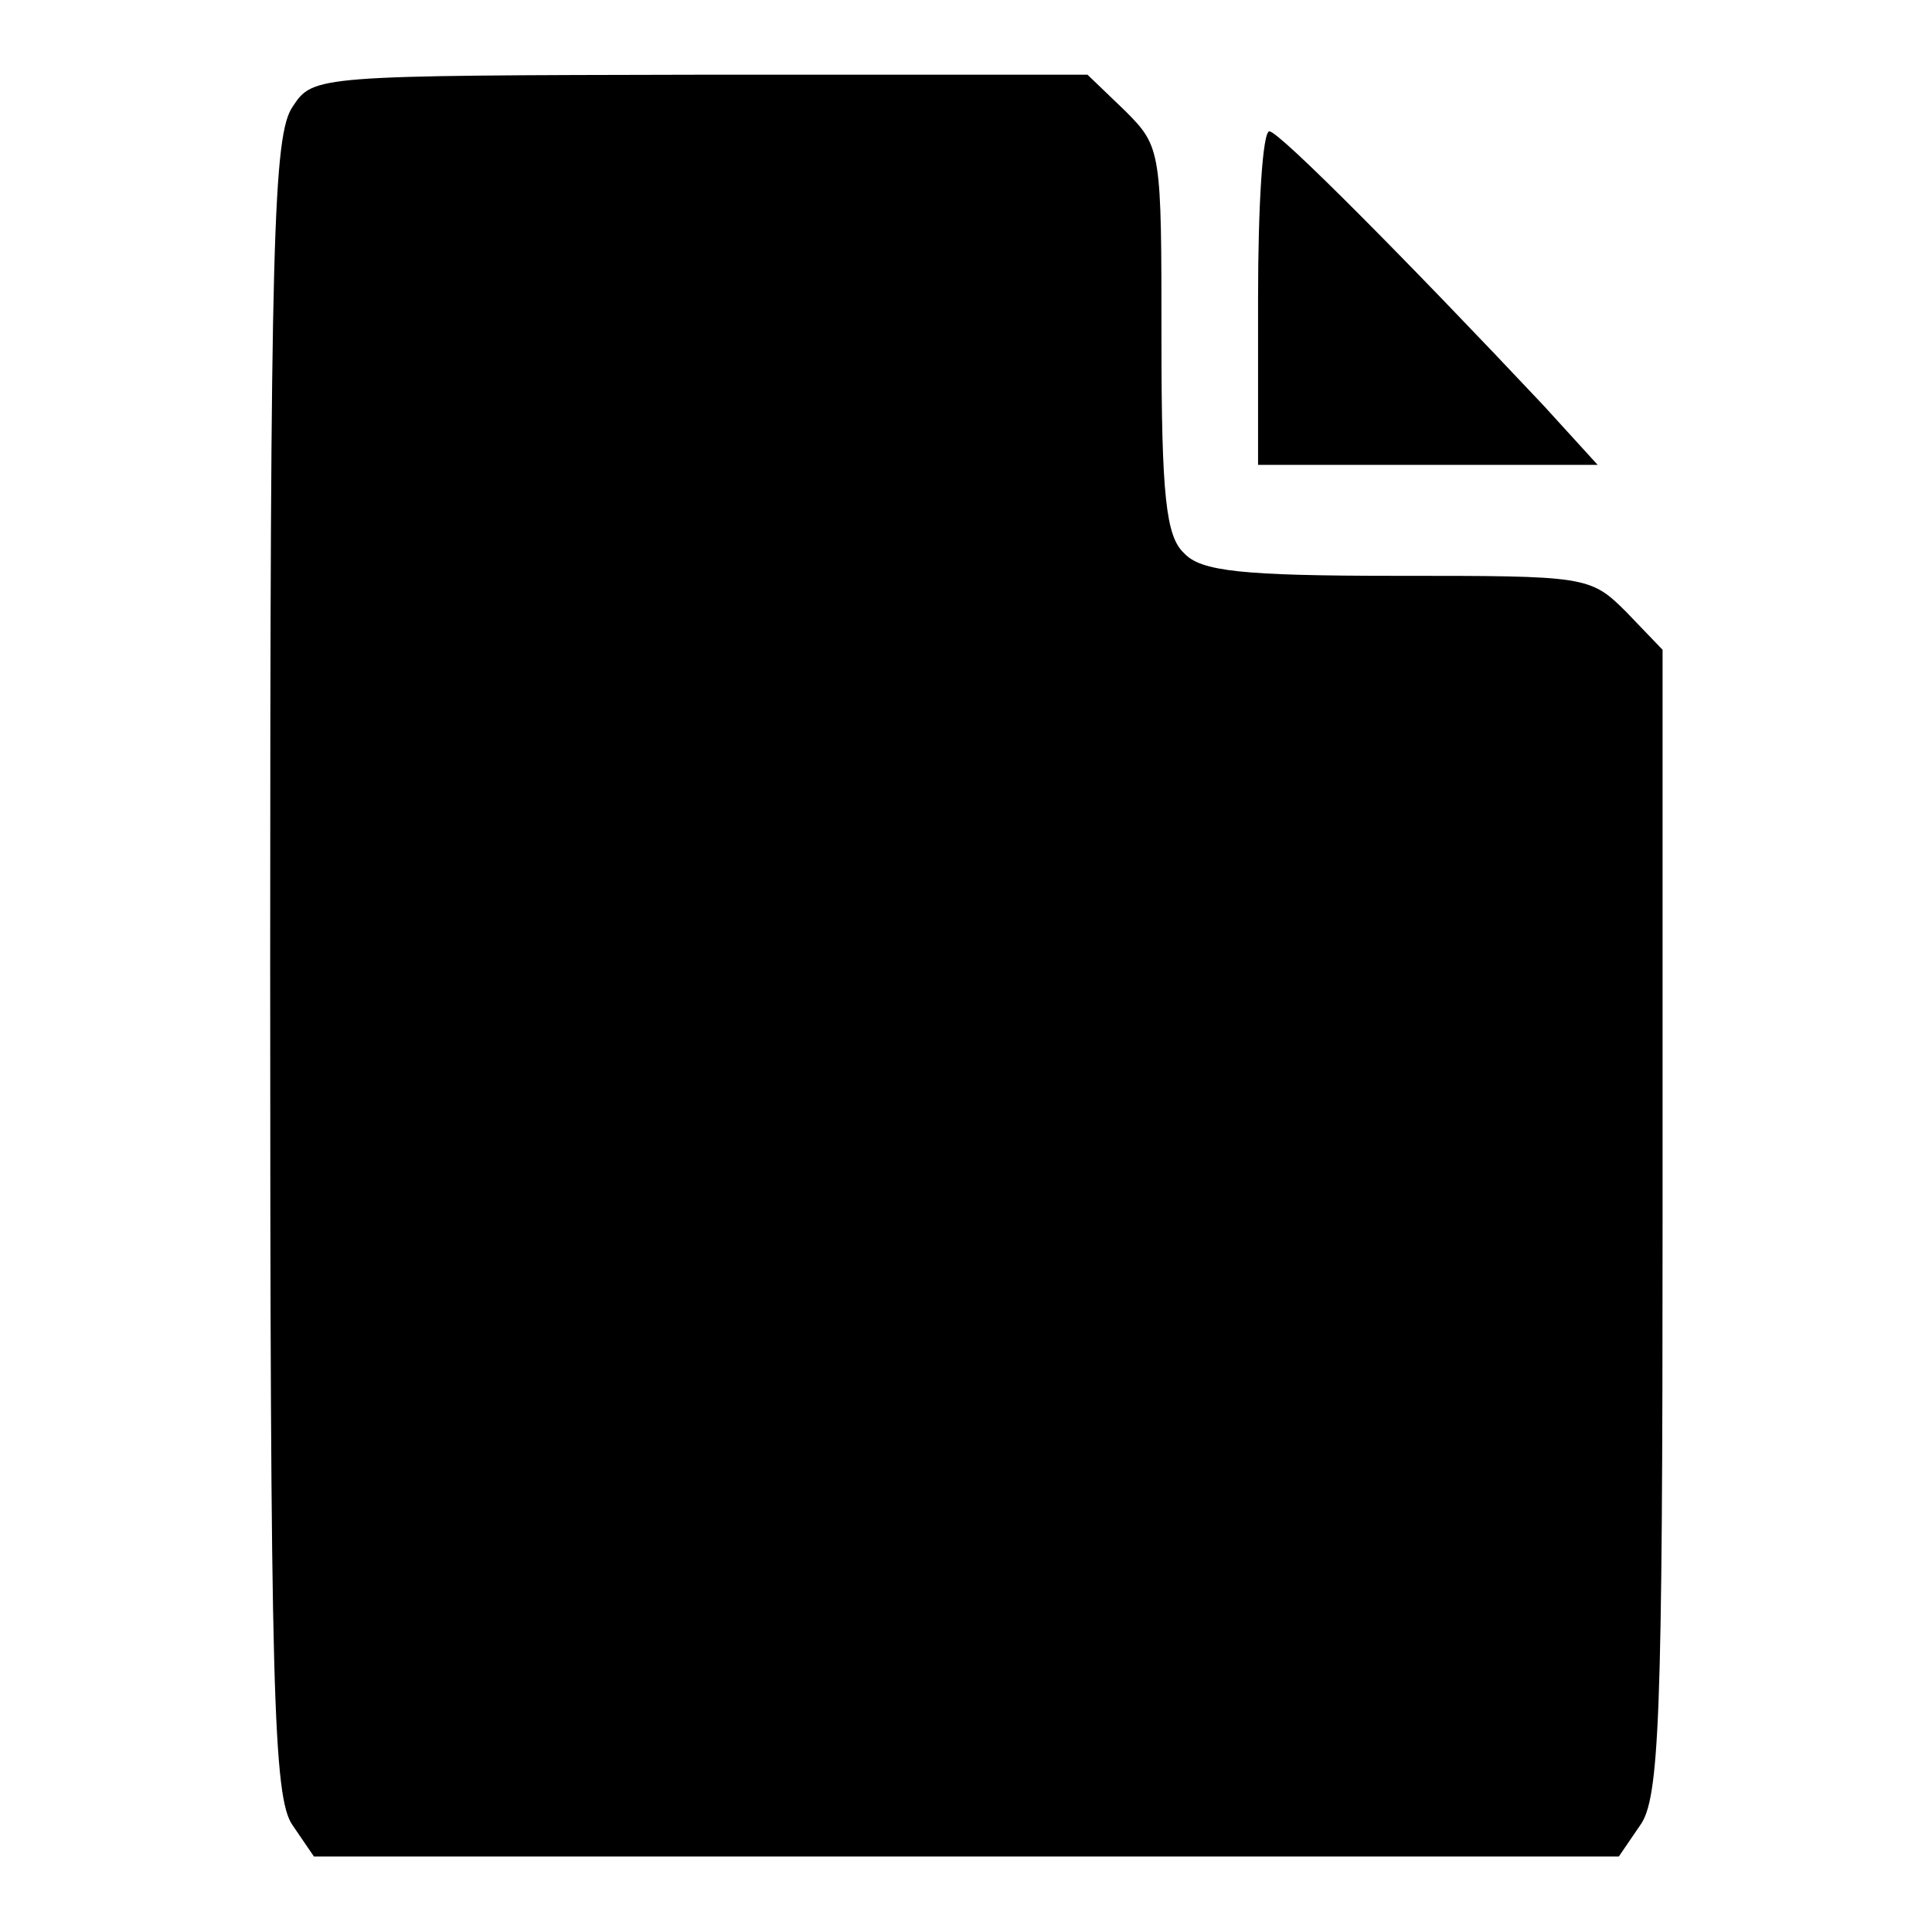
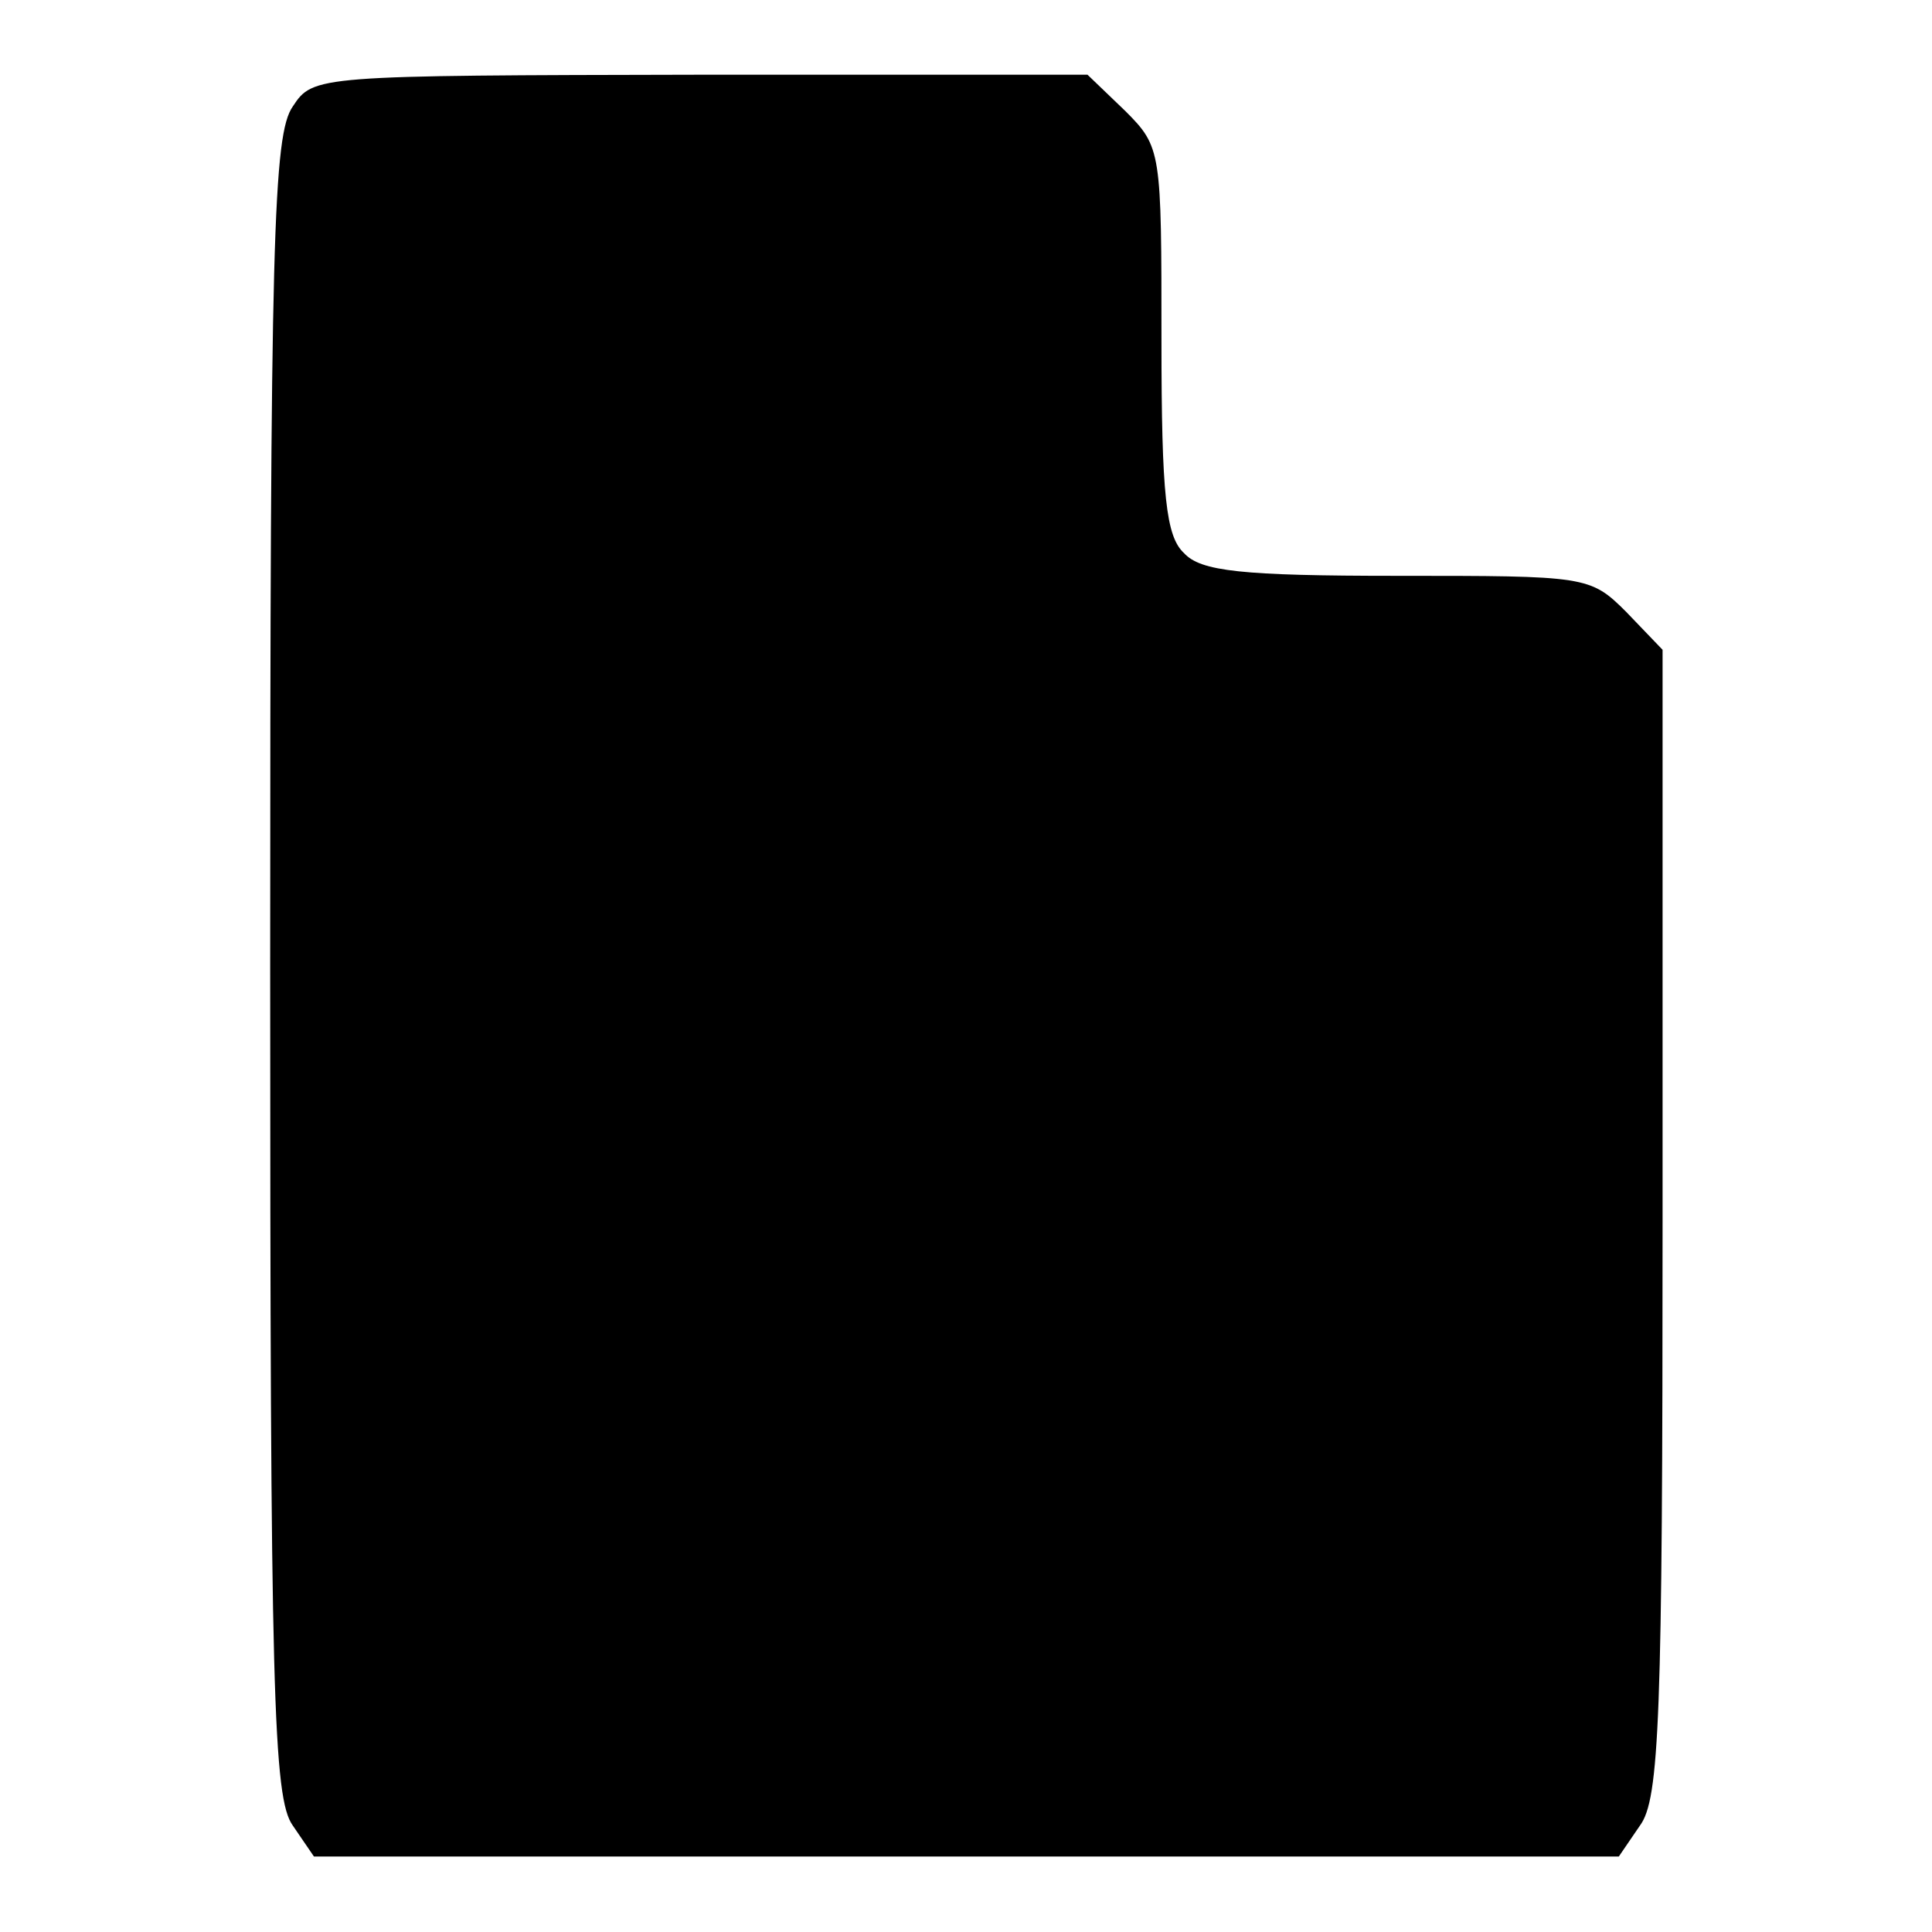
<svg xmlns="http://www.w3.org/2000/svg" version="1.1" x="0px" y="0px" viewBox="0 0 256 256" enable-background="new 0 0 256 256" xml:space="preserve">
  <g>
    <g>
      <g>
        <path fill="#000000" d="M38.8,14.1c-2.6,3.7-3,17.5-3,113.9s0.4,110.3,3,113.9l2.8,4.1H128h86.5l2.8-4.1c2.6-3.5,3-14.4,3-80V86.1l-4.8-5c-4.8-4.8-5.3-4.8-30.4-4.8c-20.6,0-26-0.6-28.2-3c-2.4-2.2-3-7.6-3-28.2c0-25.1,0-25.6-4.8-30.4l-5-4.8H92.8C41.9,10,41.5,10,38.8,14.1z" />
-         <path fill="#000000" d="M166.7,39.5v22.1h22.5h22.5l-7.2-7.9c-17.5-18.6-35-36.3-36.3-36.3C167.3,17.4,166.7,27.3,166.7,39.5z" />
      </g>
    </g>
  </g>
</svg>